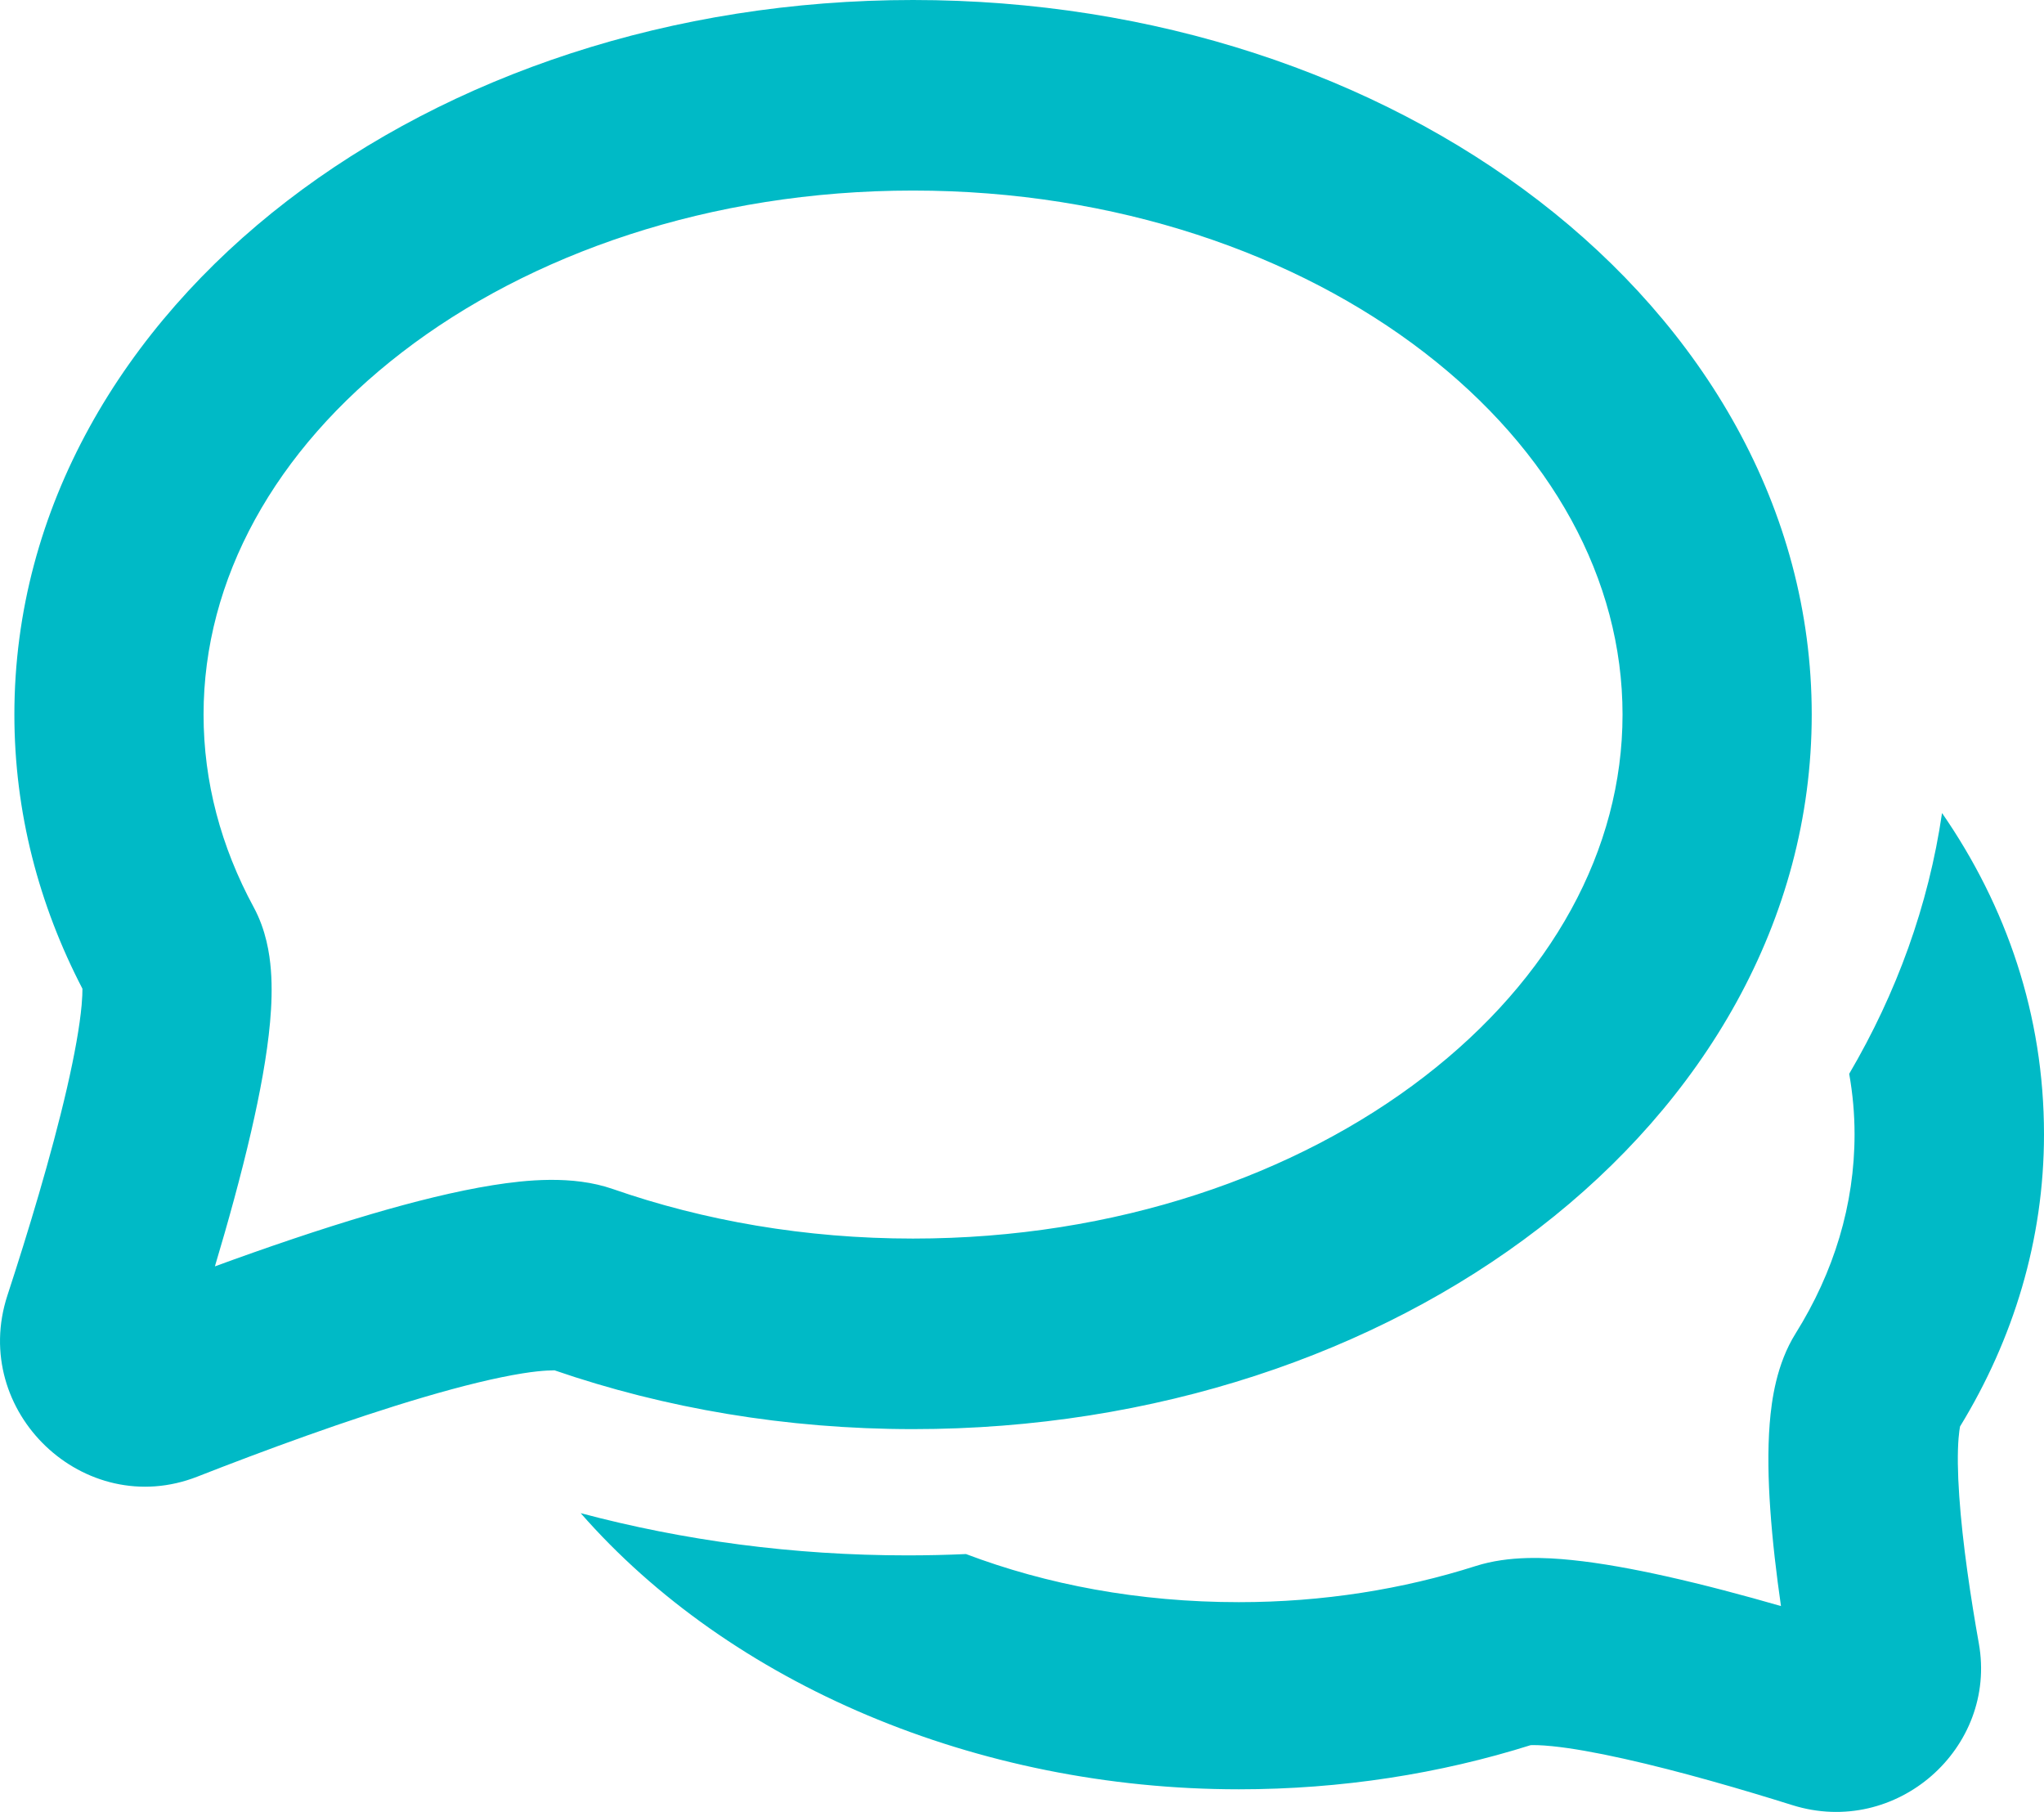
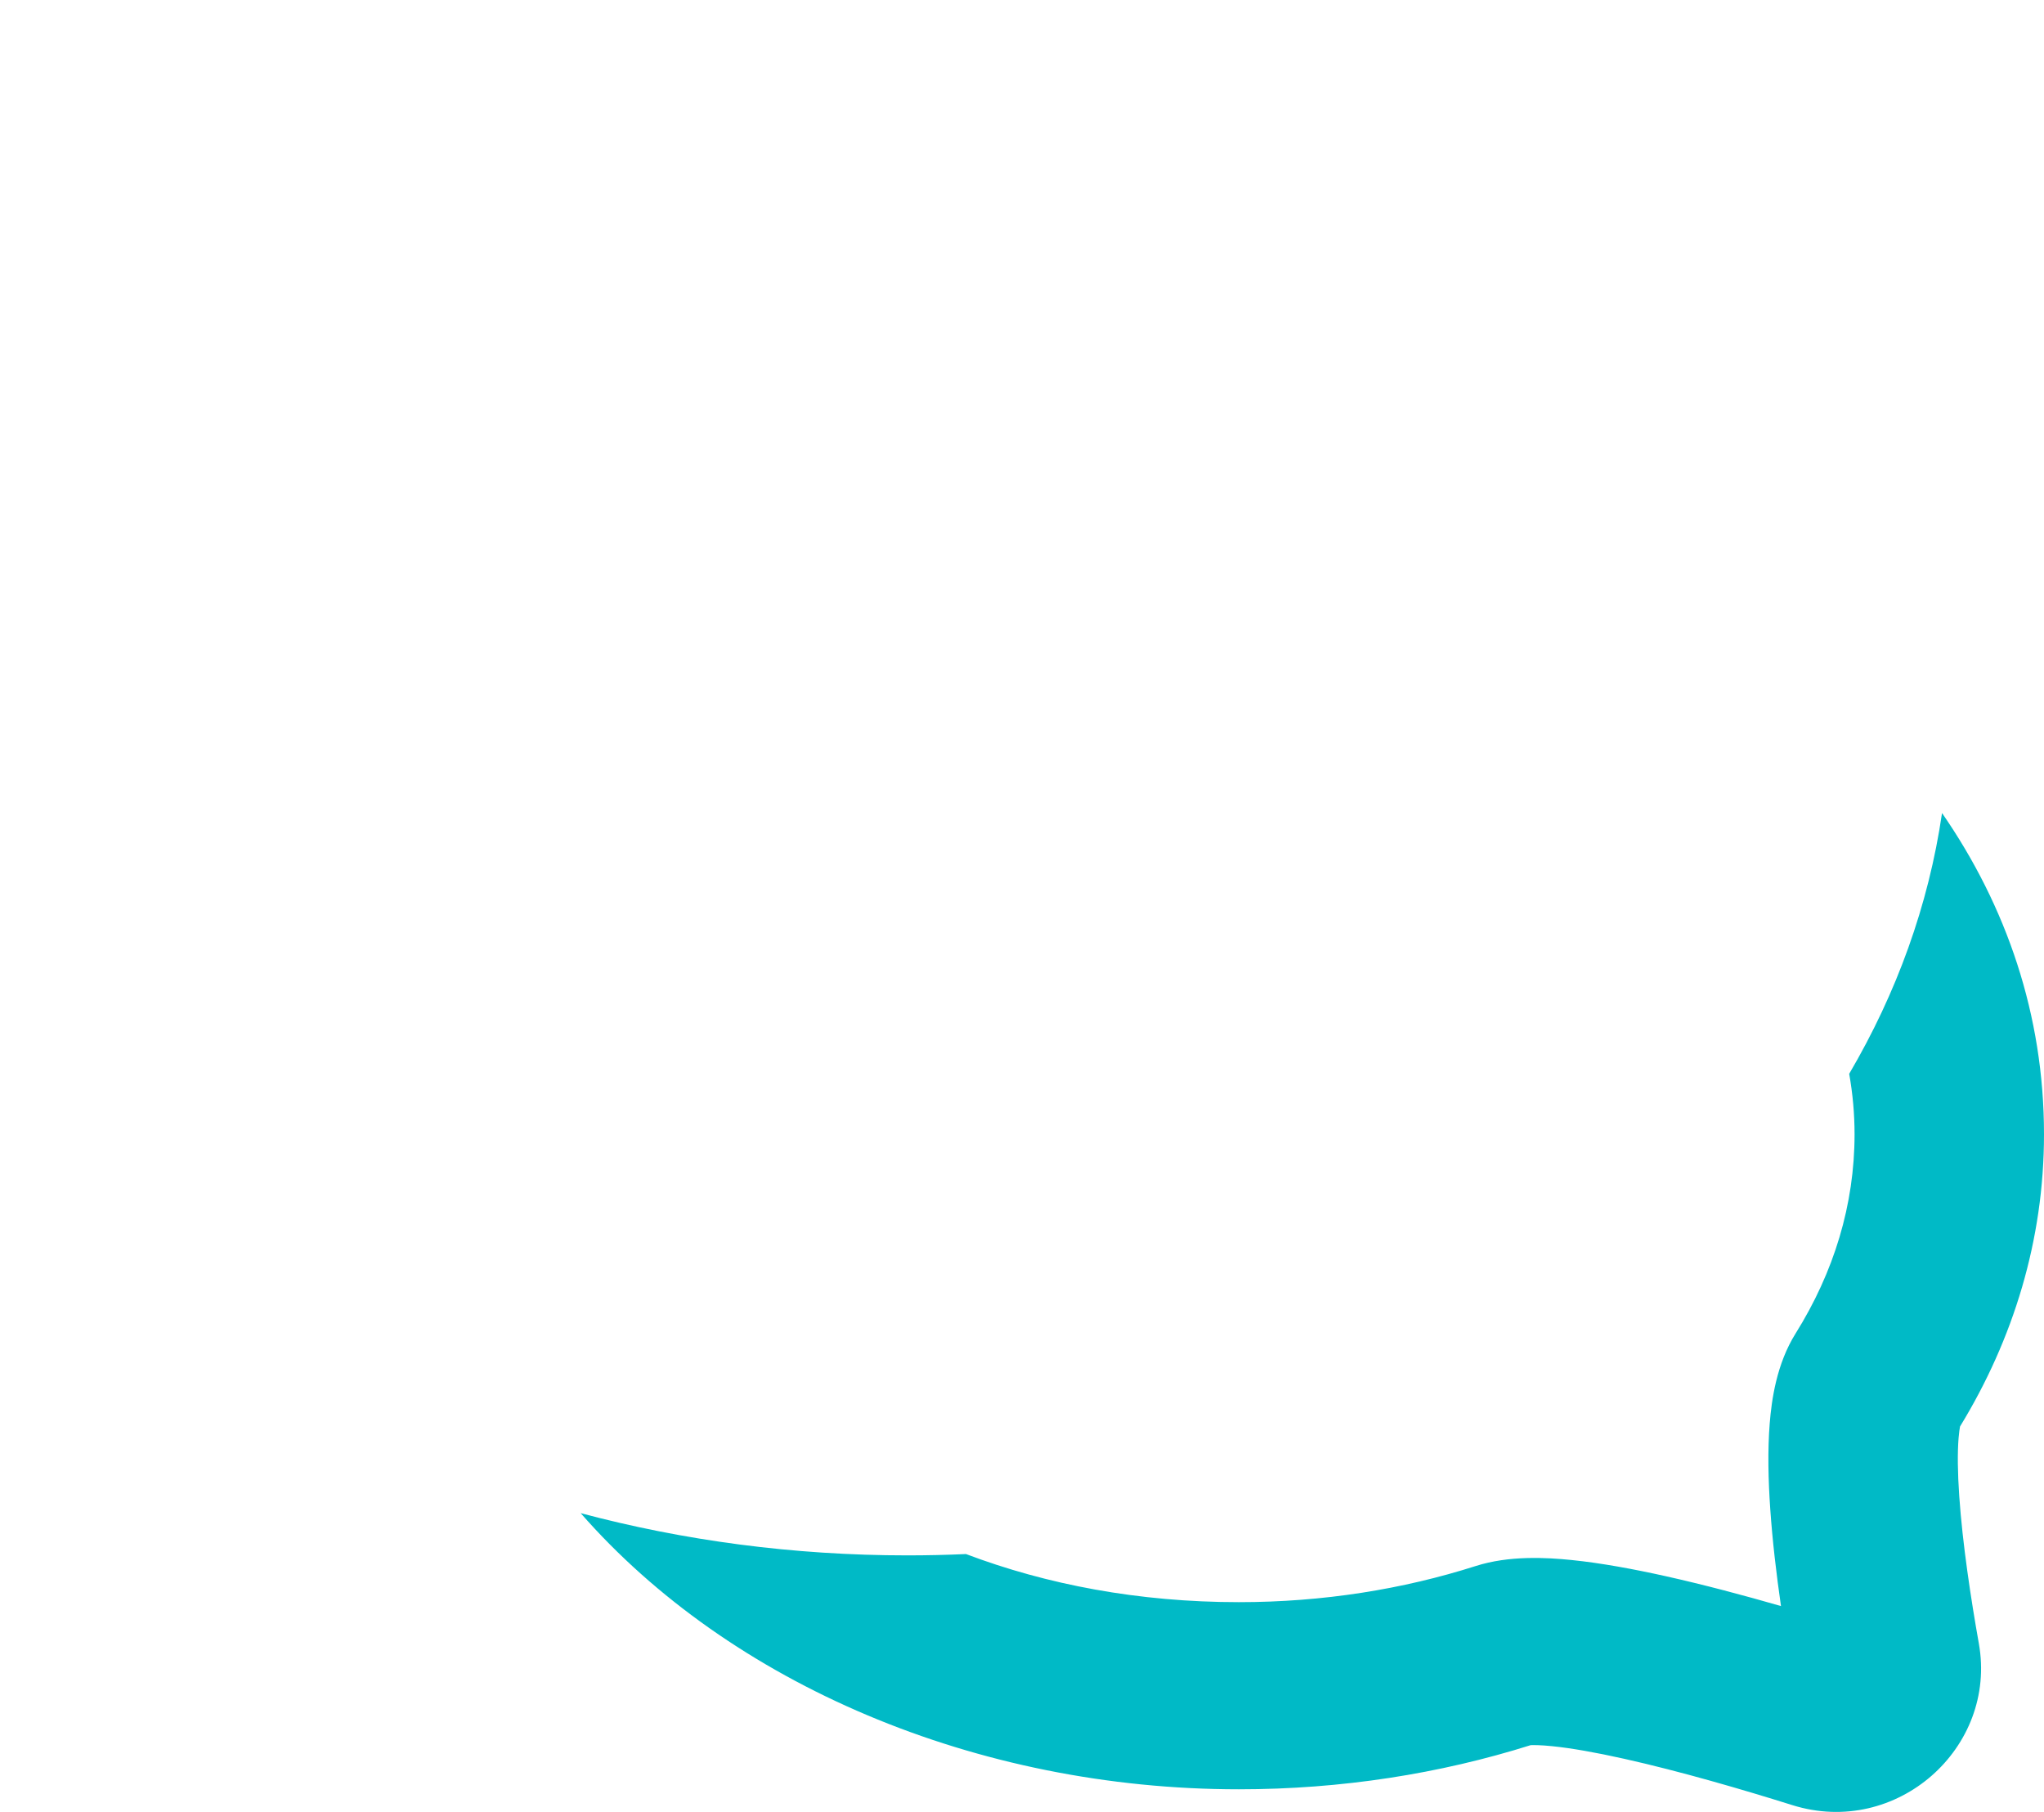
<svg xmlns="http://www.w3.org/2000/svg" width="88" height="78" viewBox="0 0 88 78" fill="none">
  <path fill-rule="evenodd" clip-rule="evenodd" d="M83.61 35C83.029 38.975 81.653 42.752 79.613 46.226C79.766 47.087 79.844 47.956 79.844 48.829C79.844 51.861 78.955 54.764 77.307 57.401C76.484 58.717 76.273 60.259 76.191 61.278C76.098 62.446 76.129 63.724 76.214 64.951C76.308 66.328 76.48 67.774 76.676 69.138C75.085 68.679 73.359 68.219 71.713 67.852C70.343 67.547 68.942 67.287 67.673 67.157C66.566 67.044 64.966 66.957 63.535 67.414C60.407 68.412 56.965 68.97 53.337 68.97C49.023 68.97 45.061 68.213 41.588 66.899C40.752 66.937 39.911 66.956 39.064 66.956C34.151 66.956 29.424 66.317 25 65.138C31.431 72.485 42.032 77.026 53.337 77.026C57.753 77.026 61.992 76.356 65.898 75.126C65.905 75.126 65.917 75.126 65.936 75.125C66.036 75.123 66.315 75.118 66.835 75.171C67.653 75.254 68.705 75.44 69.918 75.711C72.334 76.249 75.048 77.043 77.164 77.707C81.65 79.113 85.997 75.246 85.195 70.749C84.85 68.814 84.492 66.451 84.351 64.405C84.28 63.376 84.272 62.532 84.322 61.912C84.343 61.655 84.369 61.494 84.385 61.408C86.68 57.654 88 53.38 88 48.829C88 43.699 86.387 39.014 83.61 35Z" fill="#00BAC6" />
-   <path fill-rule="evenodd" clip-rule="evenodd" d="M17.305 15.168C11.815 19.395 8.764 24.945 8.764 30.76C8.764 33.66 9.514 36.453 10.92 39.05C11.456 40.039 11.608 41.06 11.662 41.751C11.722 42.504 11.692 43.278 11.627 44.002C11.497 45.451 11.186 47.093 10.813 48.711C10.377 50.603 9.819 52.62 9.252 54.515C11.404 53.727 13.755 52.92 15.984 52.265C17.786 51.736 19.605 51.277 21.225 51.019C22.62 50.797 24.644 50.578 26.387 51.186C30.298 52.548 34.673 53.318 39.309 53.318C48.054 53.318 55.821 50.584 61.314 46.353C66.804 42.126 69.855 36.576 69.855 30.76C69.855 24.945 66.804 19.395 61.314 15.168C55.821 10.937 48.054 8.203 39.309 8.203C30.565 8.203 22.798 10.937 17.305 15.168ZM12.357 8.652C19.393 3.234 28.935 0 39.309 0C49.684 0 59.226 3.234 66.262 8.652C73.302 14.073 78 21.852 78 30.76C78 39.668 73.302 47.448 66.262 52.869C59.226 58.287 49.684 61.521 39.309 61.521C33.84 61.521 28.615 60.623 23.871 58.989C23.866 59.002 23.481 58.964 22.497 59.121C21.362 59.302 19.913 59.656 18.266 60.14C14.985 61.104 11.301 62.467 8.495 63.567C3.634 65.472 -1.318 60.77 0.32 55.762C1.188 53.108 2.211 49.753 2.879 46.857C3.215 45.398 3.433 44.171 3.515 43.263C3.543 42.947 3.55 42.717 3.549 42.562C1.674 38.955 0.619 34.965 0.619 30.76C0.619 21.852 5.317 14.073 12.357 8.652ZM3.535 42.338C3.536 42.338 3.538 42.349 3.54 42.373C3.536 42.351 3.535 42.339 3.535 42.338Z" fill="#00BAC6" />
</svg>